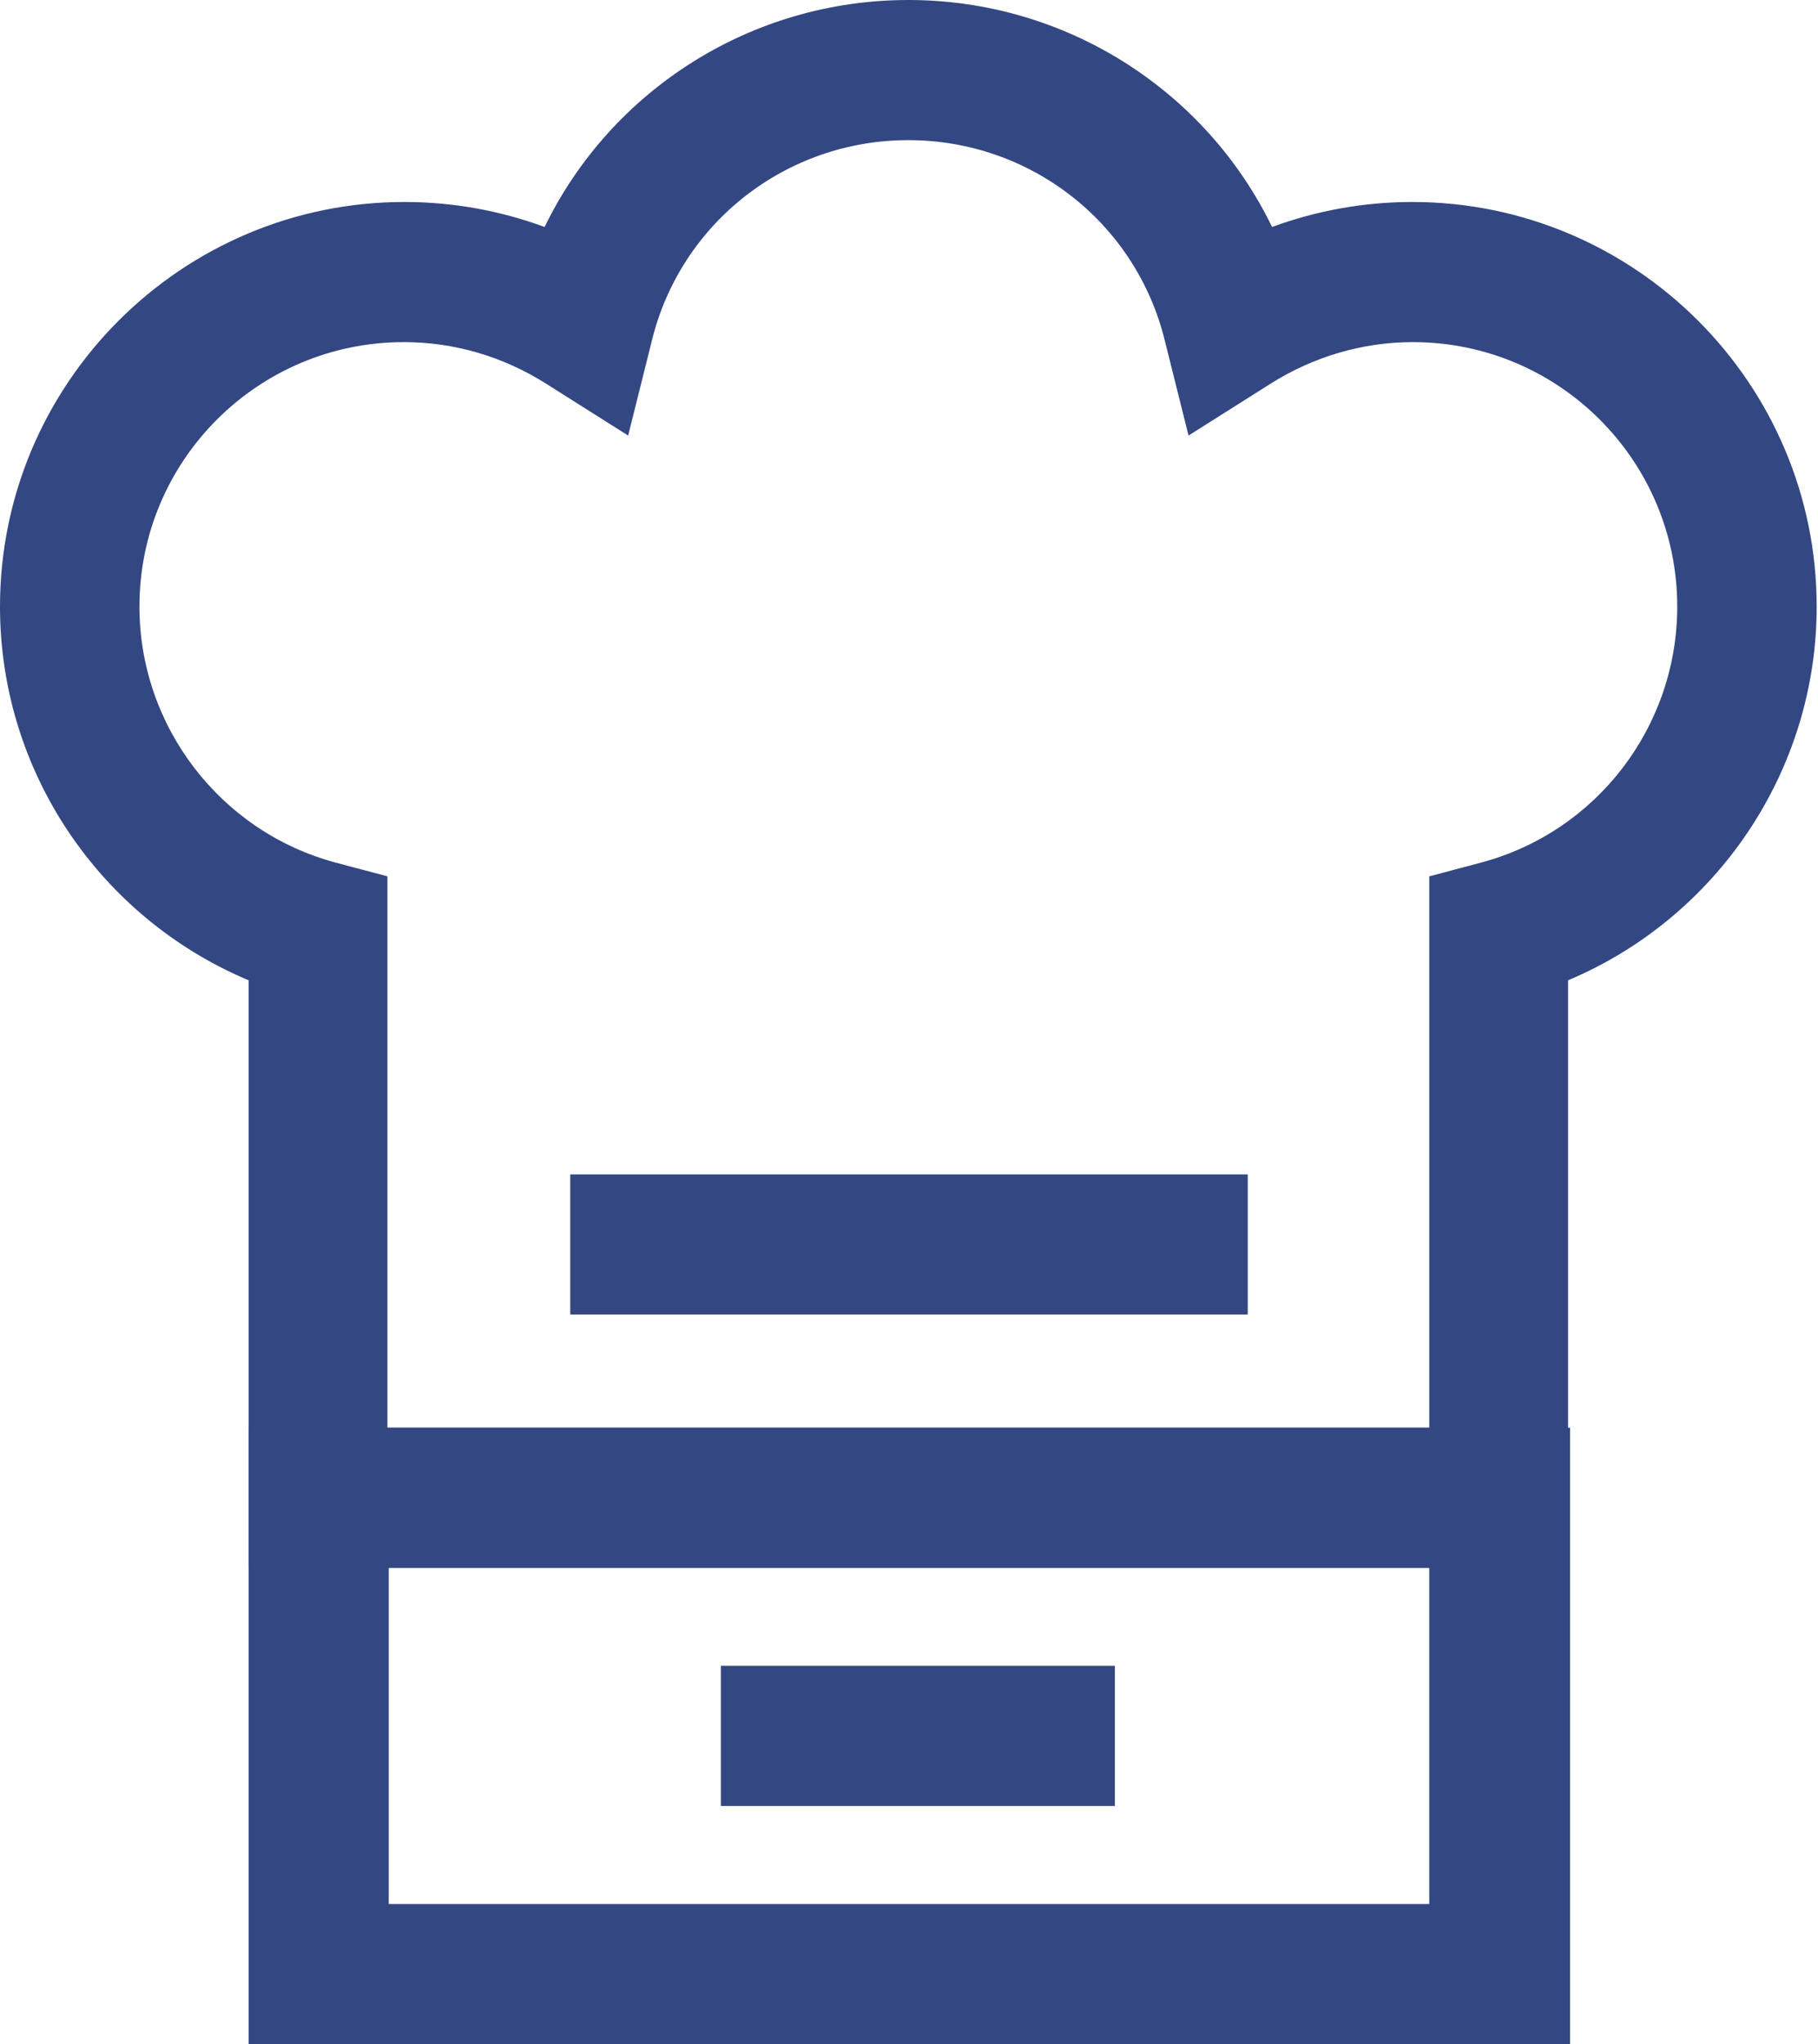
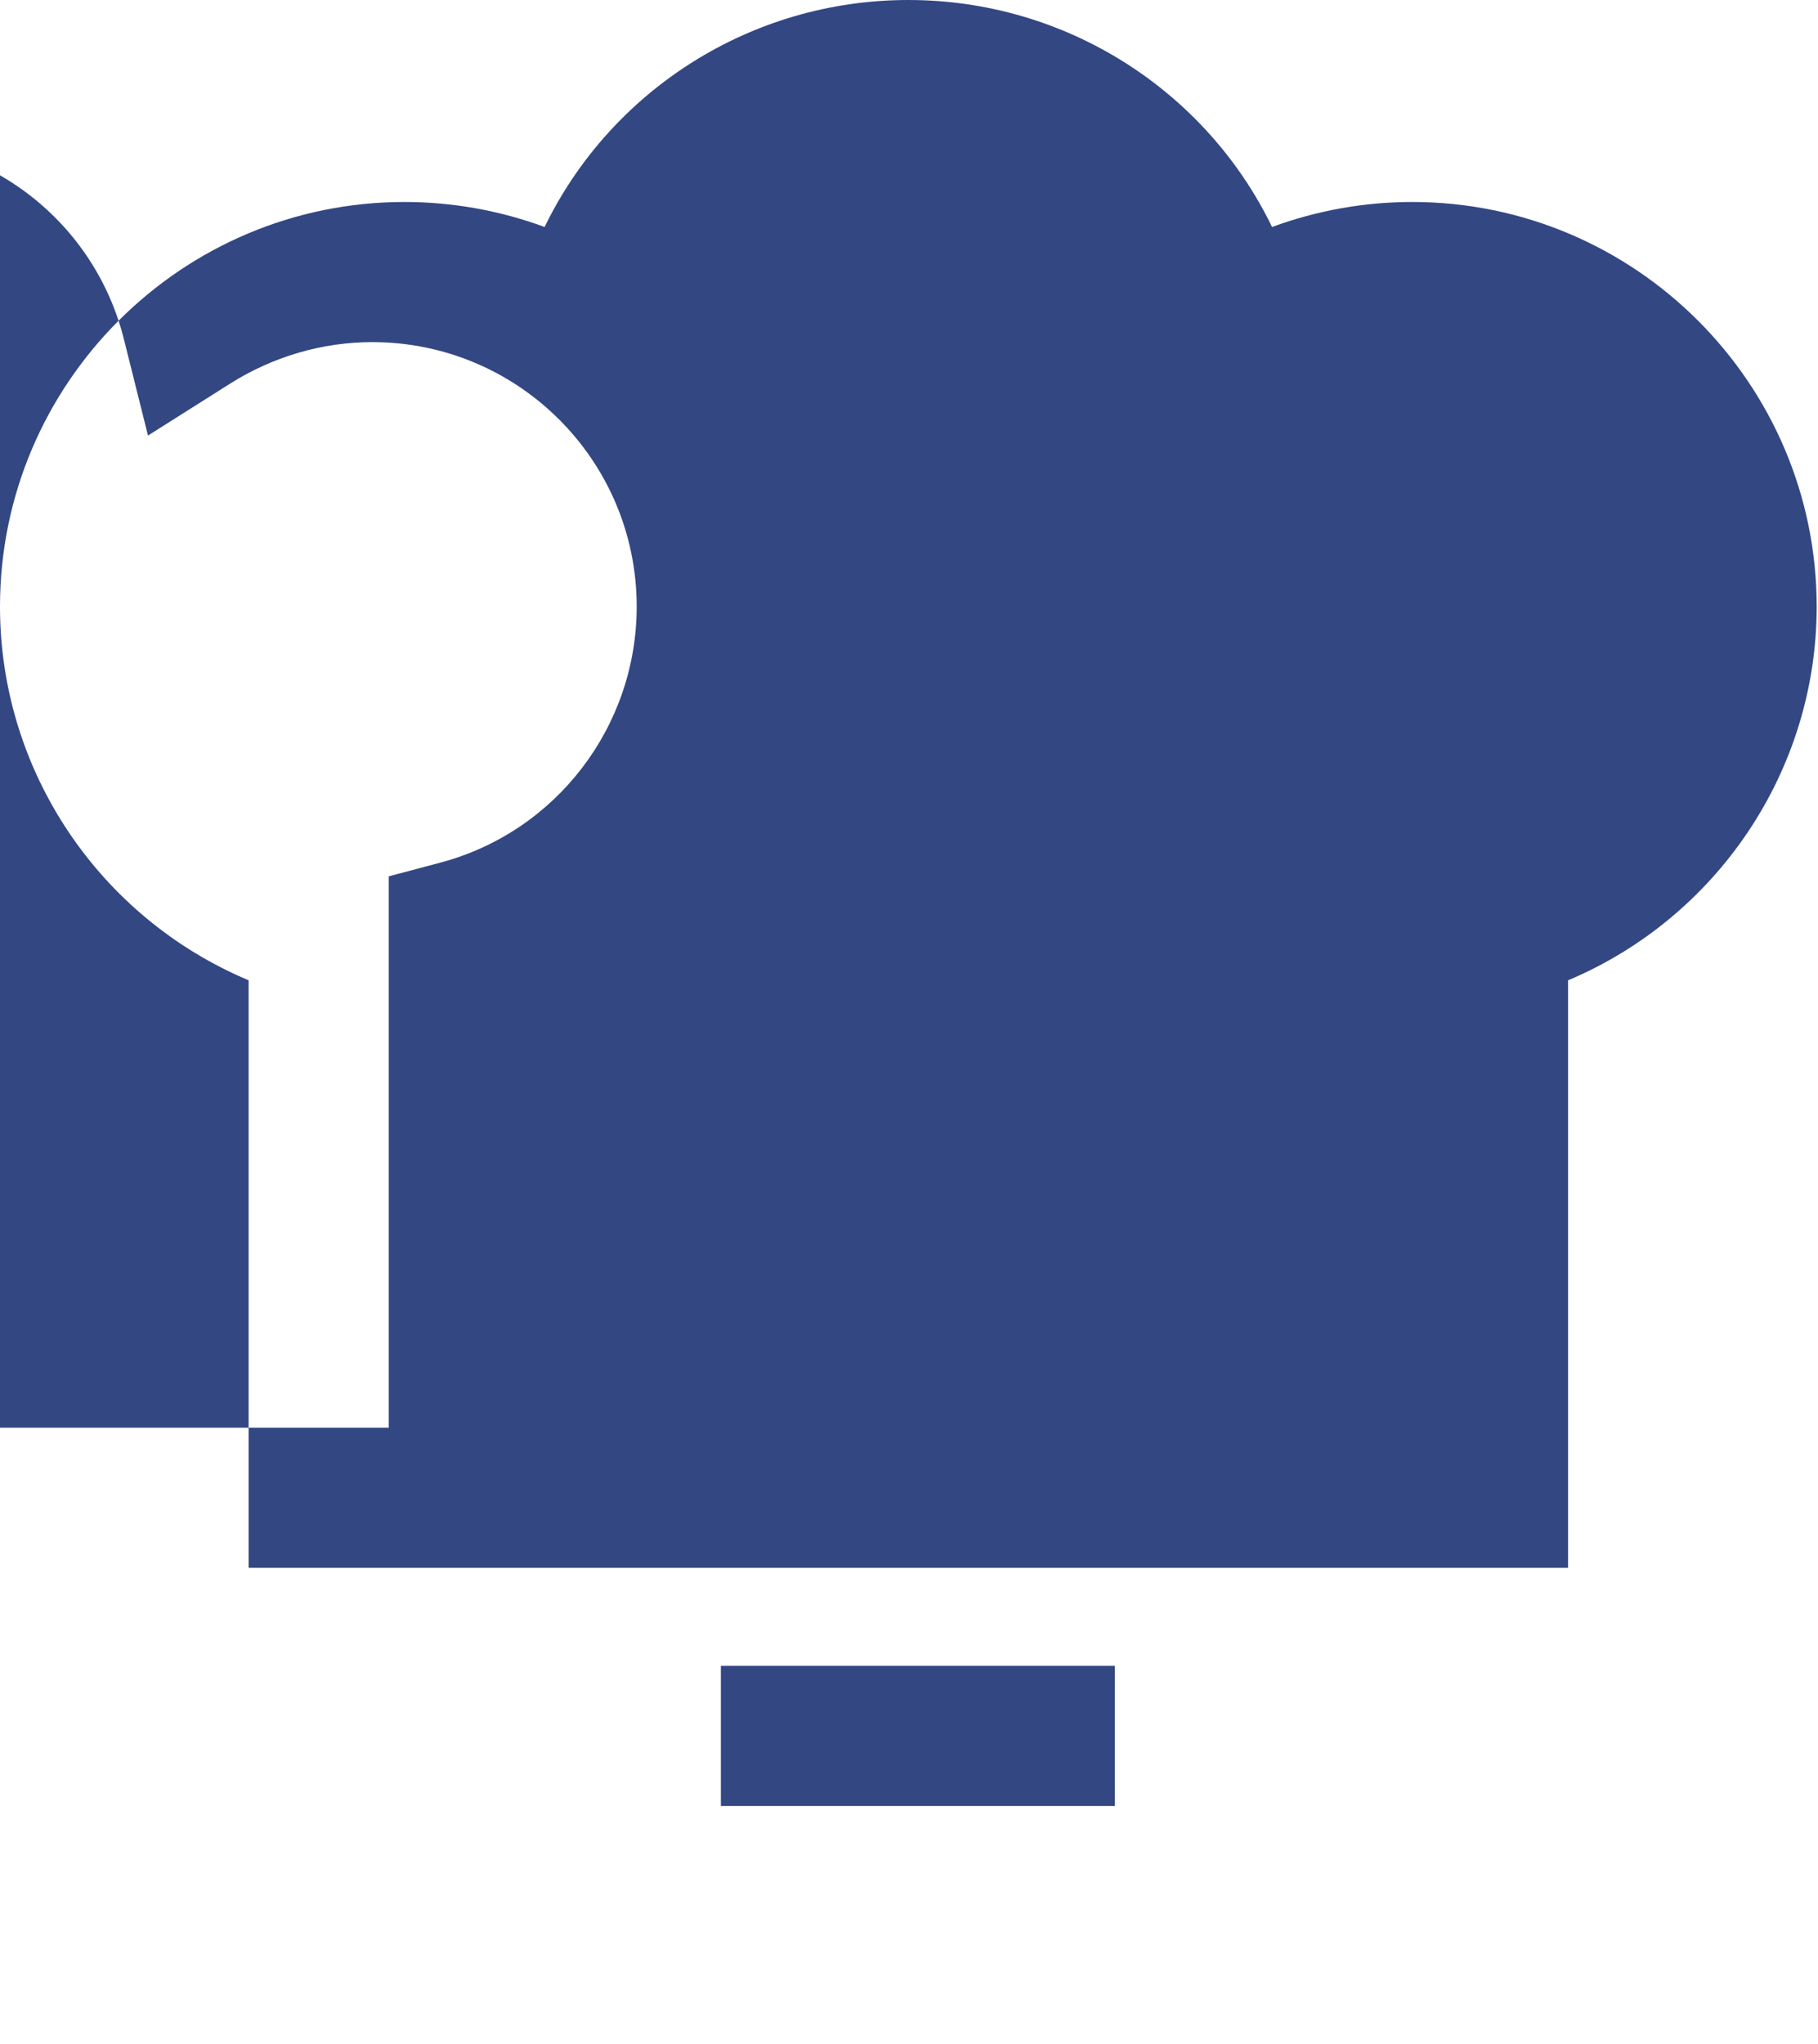
<svg xmlns="http://www.w3.org/2000/svg" id="Layer_1" viewBox="0 0 27.64 31.07">
  <defs>
    <style>
      .cls-1 {
        fill: #334783;
      }
    </style>
  </defs>
-   <path class="cls-1" d="M23.86,31.07H3.78v-9.37h20.09v9.37ZM5.91,28.94h15.82v-5.11H5.91v5.11Z" />
-   <path class="cls-1" d="M23.86,23.83H3.78v-8.93c-2.26-.95-3.78-3.17-3.78-5.68C0,5.83,2.76,3.07,6.15,3.07c.73,0,1.45.13,2.13.38,1.01-2.08,3.14-3.45,5.53-3.45s4.52,1.37,5.53,3.45c.68-.25,1.4-.38,2.13-.38,3.39,0,6.15,2.76,6.15,6.15,0,2.5-1.52,4.73-3.78,5.68v8.93ZM5.91,21.7h15.82v-8.38l.79-.21c1.76-.47,2.98-2.07,2.98-3.89,0-2.22-1.8-4.02-4.02-4.02-.76,0-1.51.22-2.16.63l-1.25.79-.36-1.44c-.44-1.8-2.05-3.05-3.9-3.05s-3.46,1.25-3.9,3.05l-.36,1.44-1.25-.79c-.65-.41-1.39-.63-2.16-.63-2.22,0-4.02,1.8-4.02,4.02,0,1.82,1.23,3.42,2.98,3.89l.79.21v8.38Z" />
+   <path class="cls-1" d="M23.86,23.83H3.78v-8.93c-2.26-.95-3.78-3.17-3.78-5.68C0,5.83,2.76,3.07,6.15,3.07c.73,0,1.45.13,2.13.38,1.01-2.08,3.14-3.45,5.53-3.45s4.52,1.37,5.53,3.45c.68-.25,1.4-.38,2.13-.38,3.39,0,6.15,2.76,6.15,6.15,0,2.5-1.52,4.73-3.78,5.68v8.93ZM5.91,21.7v-8.38l.79-.21c1.76-.47,2.98-2.07,2.98-3.89,0-2.22-1.8-4.02-4.02-4.02-.76,0-1.51.22-2.16.63l-1.25.79-.36-1.44c-.44-1.8-2.05-3.05-3.9-3.05s-3.46,1.25-3.9,3.05l-.36,1.44-1.25-.79c-.65-.41-1.39-.63-2.16-.63-2.22,0-4.02,1.8-4.02,4.02,0,1.82,1.23,3.42,2.98,3.89l.79.21v8.38Z" />
  <rect class="cls-1" x="10.96" y="25.32" width="5.99" height="2.13" />
  <rect class="cls-1" x="8.67" y="17.85" width="10.3" height="2.13" />
</svg>